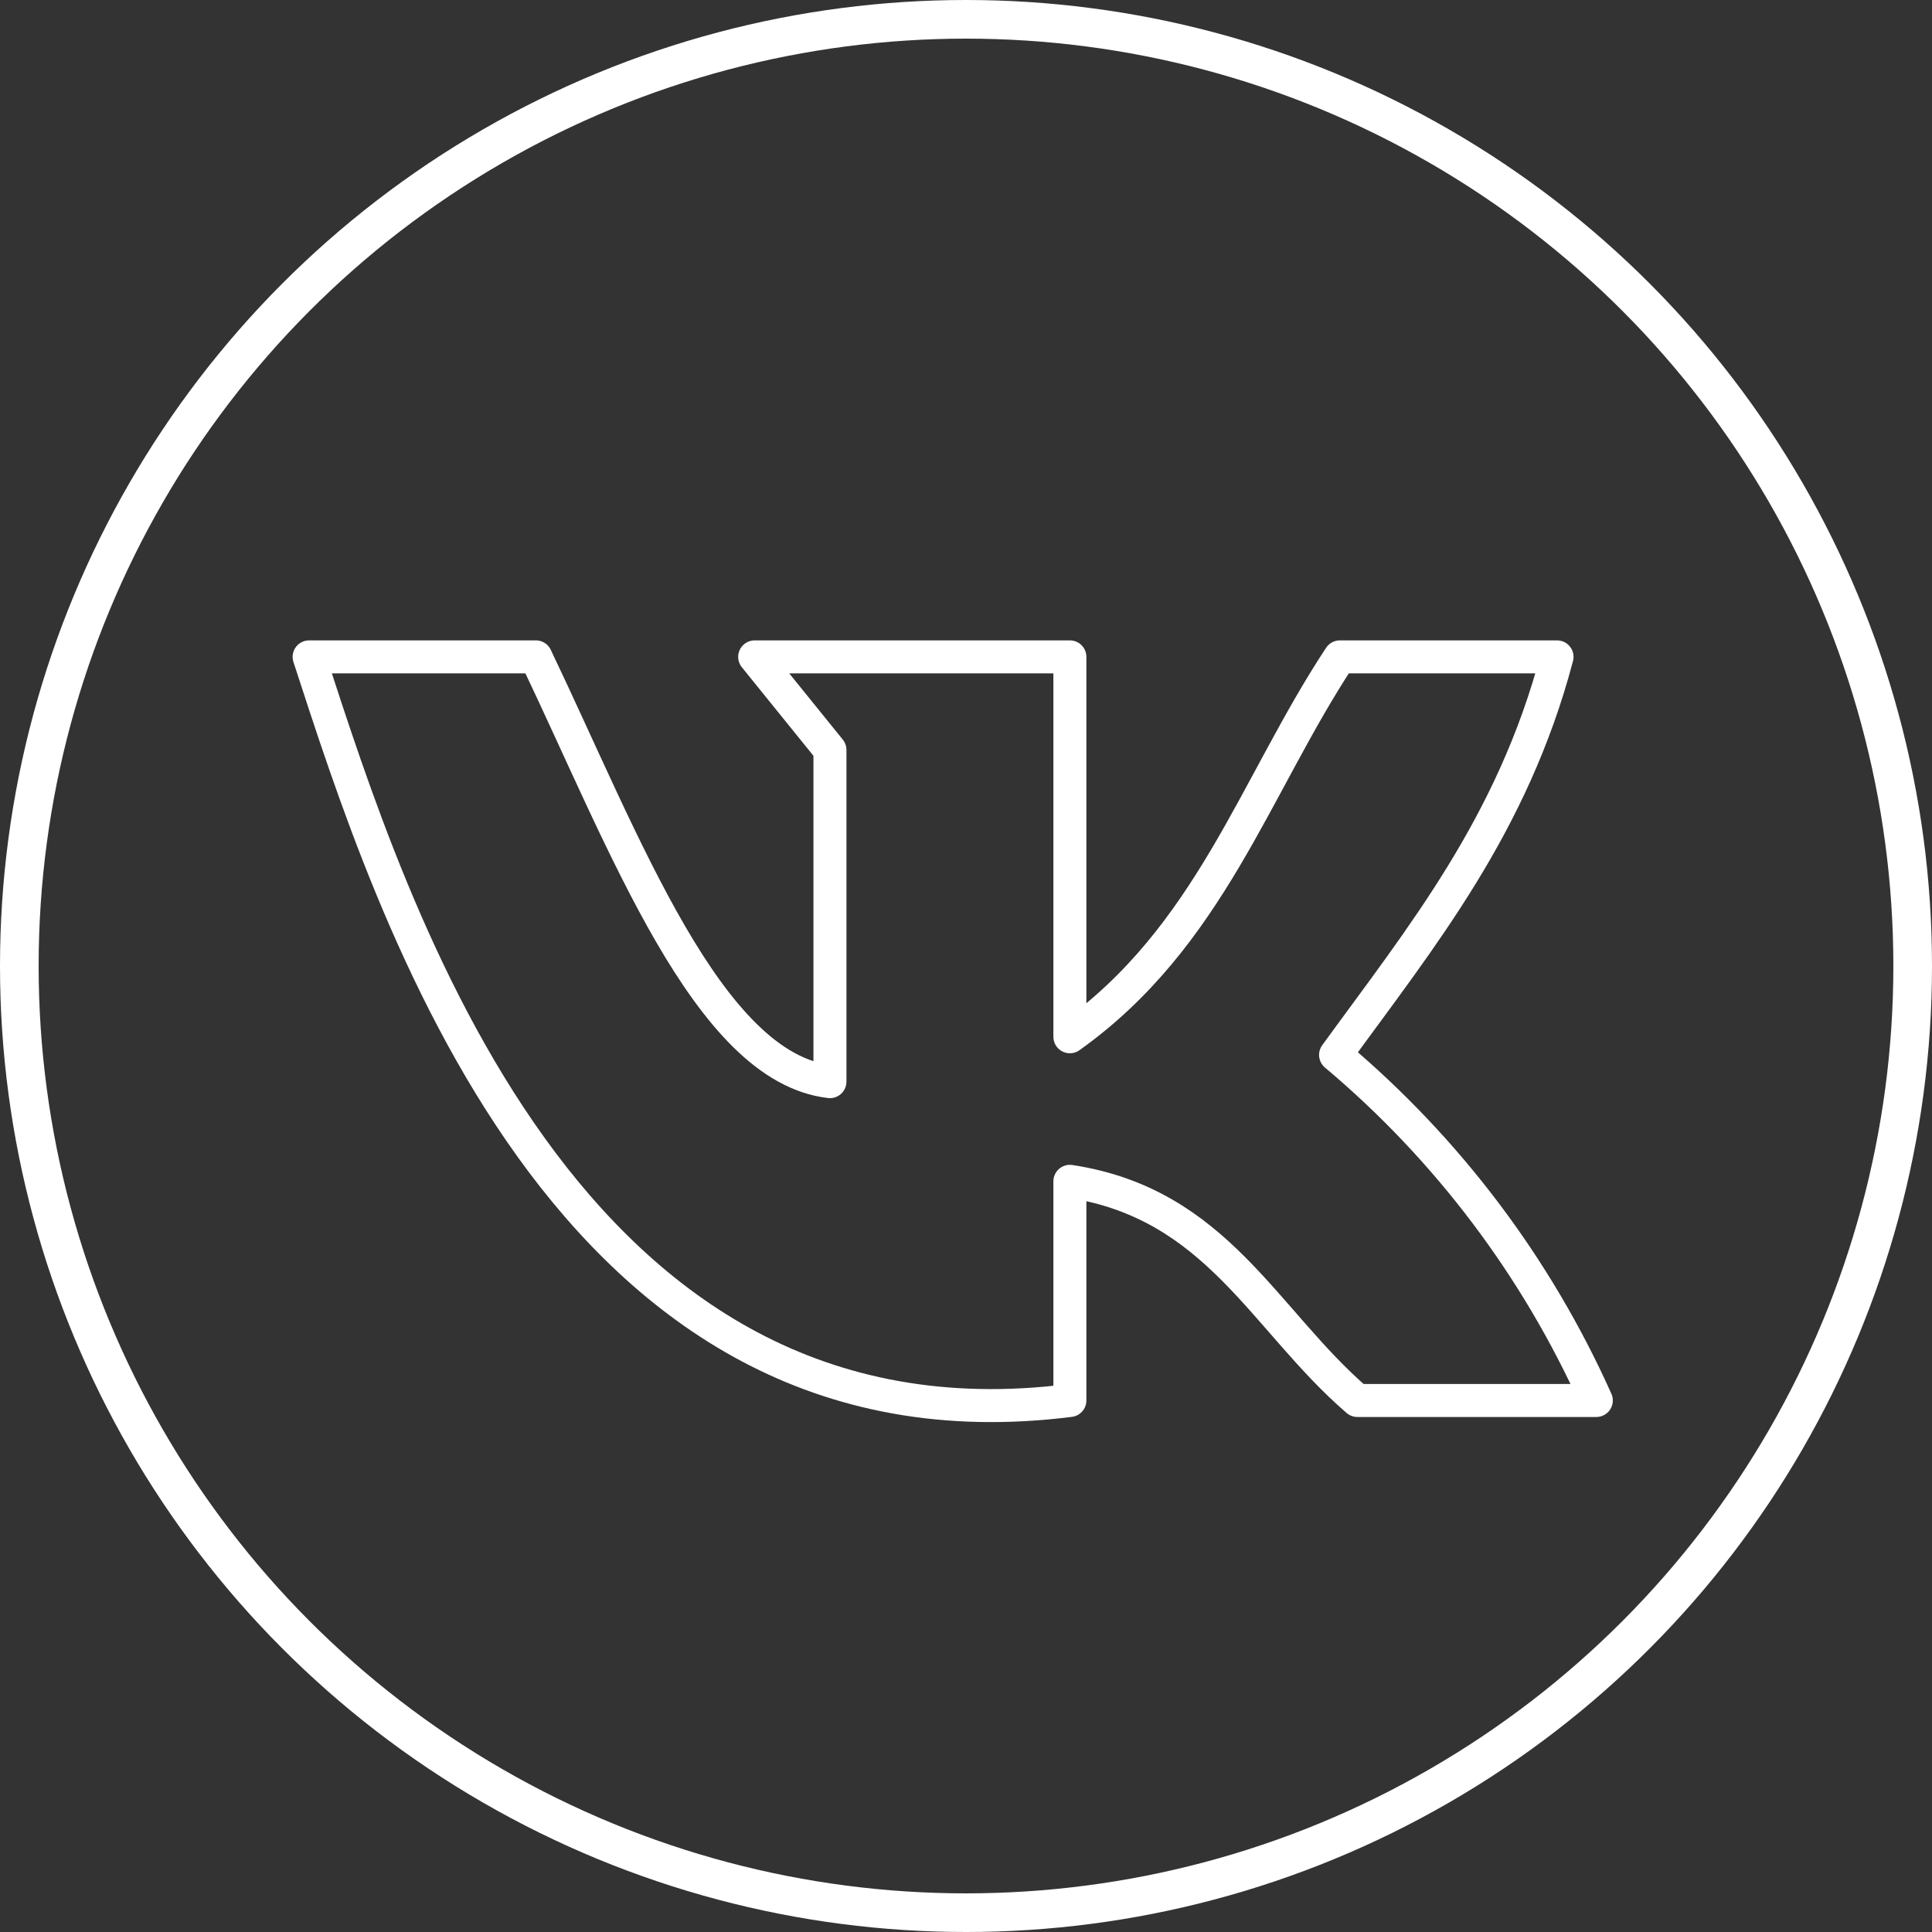
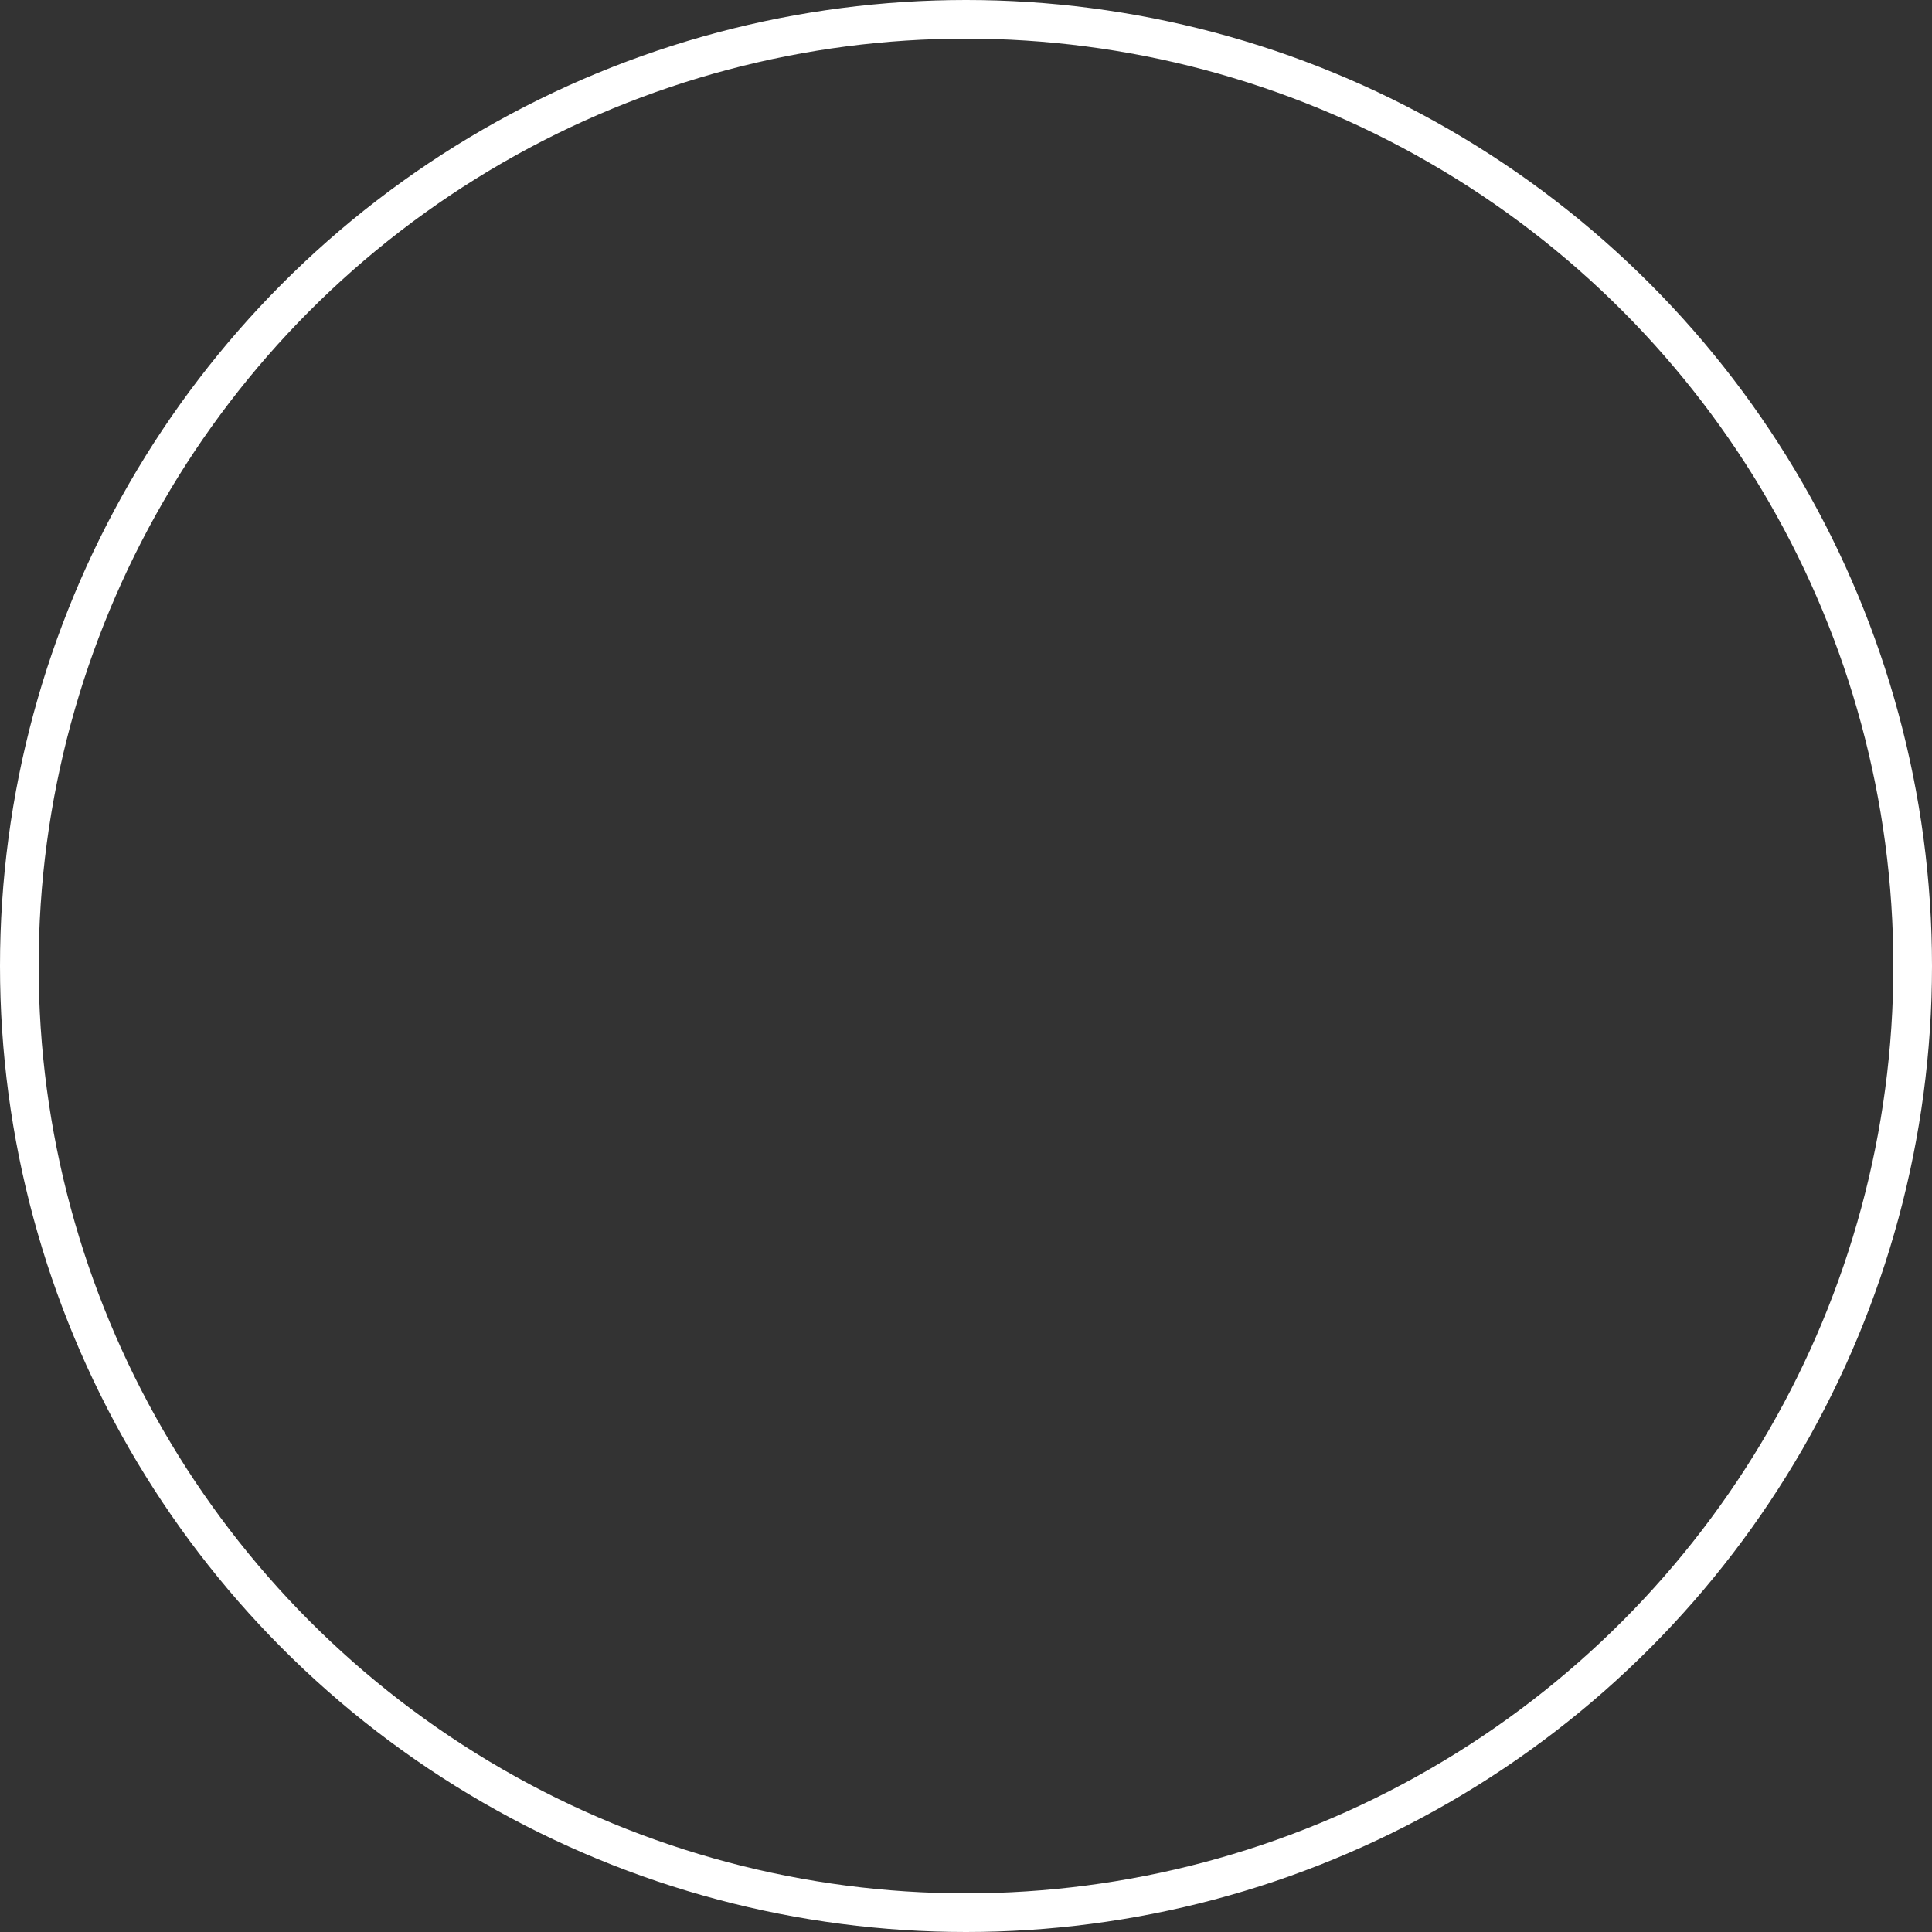
<svg xmlns="http://www.w3.org/2000/svg" width="100" height="100" viewBox="0 0 100 100" fill="none">
  <rect x="0" y="0" width="100" height="100" fill="#333333" stroke="none" />
  <circle cx="50" cy="50" r="49" stroke="white" stroke-width="2" />
-   <path d="M55.377 72.489V61.145C62.996 62.307 65.405 68.303 70.257 72.489H82.625C79.533 65.585 74.919 59.471 69.129 54.602C73.571 48.487 78.286 42.73 80.592 34H69.351C64.944 40.68 62.62 48.504 55.377 53.663V34H39.062L42.958 38.818V55.986C36.637 55.252 32.366 43.686 27.736 34H16C20.271 47.086 29.257 75.803 55.377 72.489Z" stroke="white" stroke-width="1.708" stroke-linecap="round" stroke-linejoin="round" />
</svg>